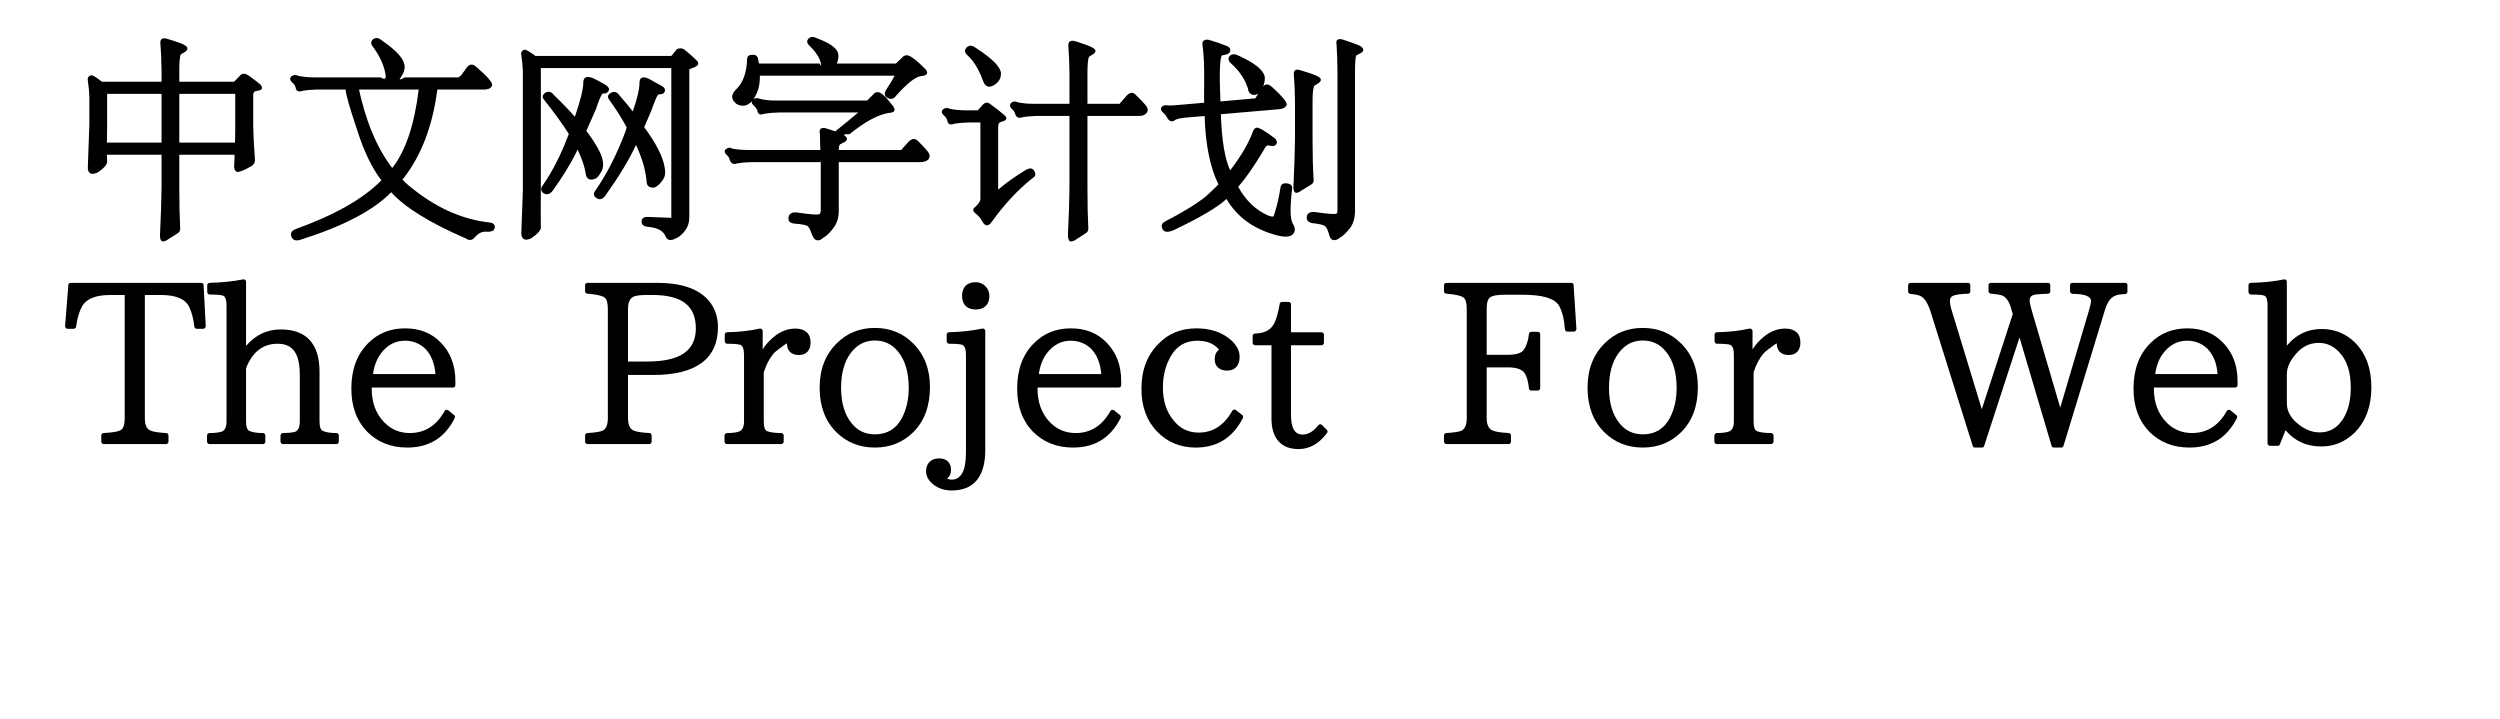
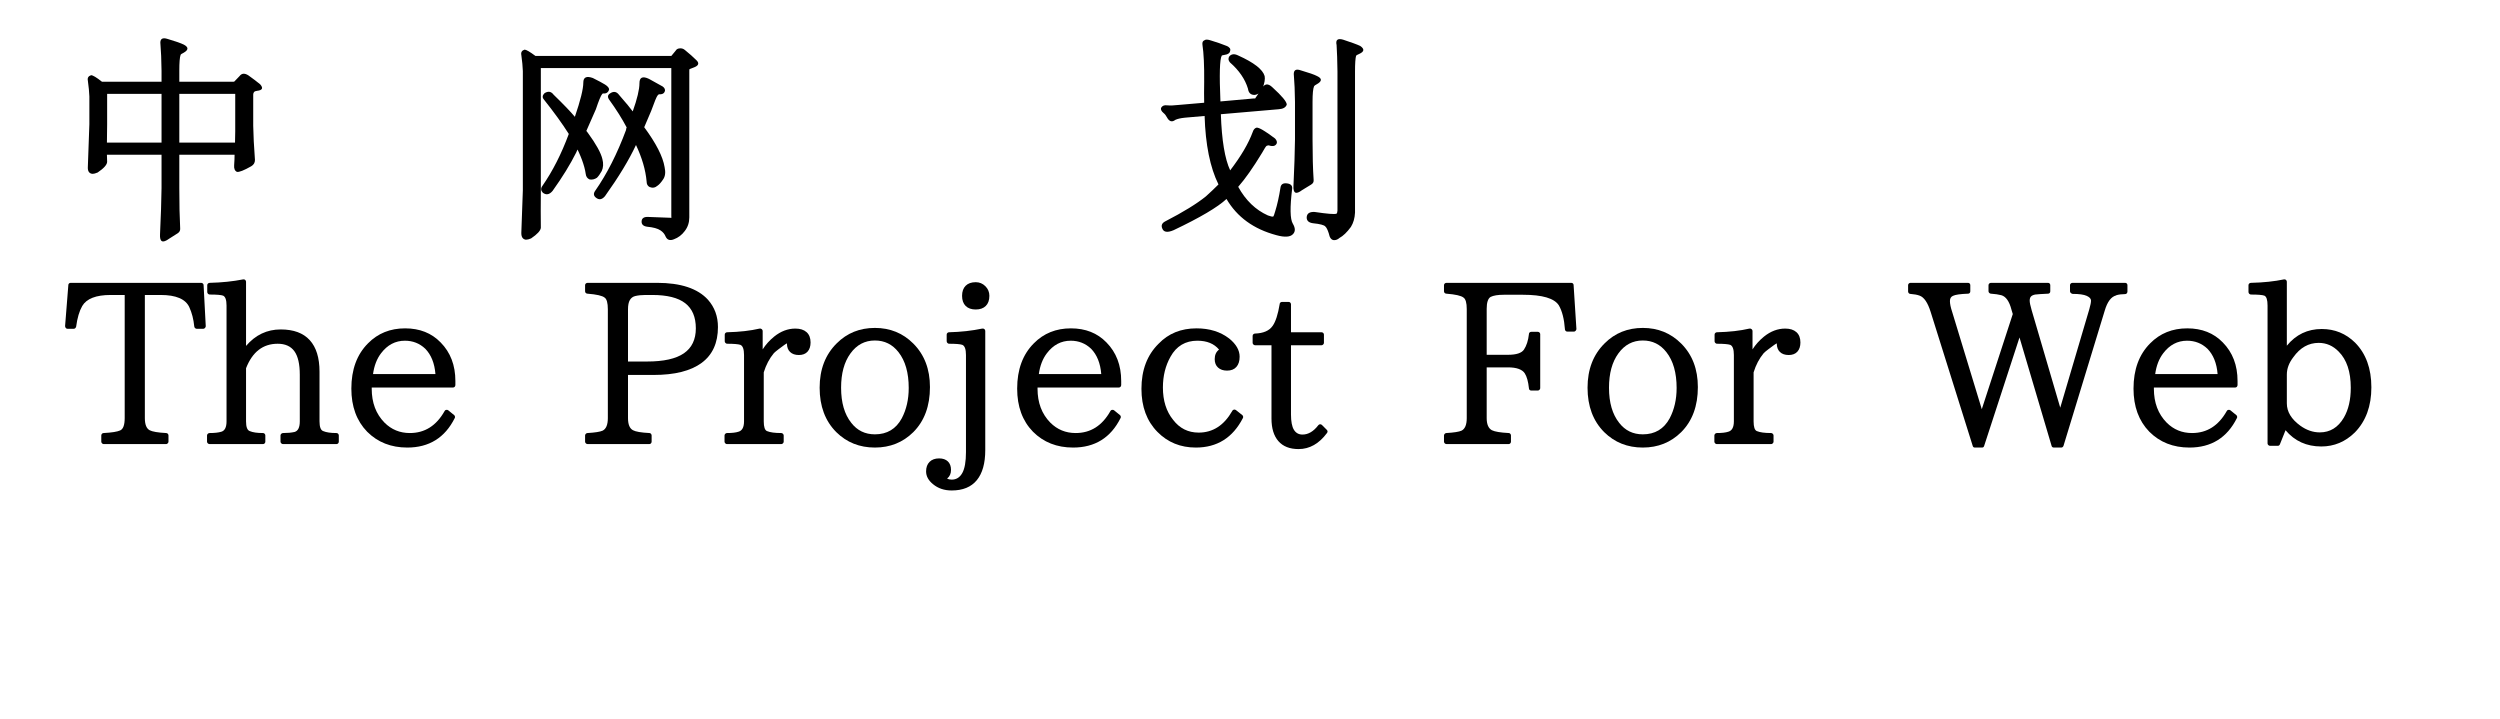
<svg xmlns="http://www.w3.org/2000/svg" width="1043" height="300" viewBox="0 0 1067 324">
  <path transform="translate(0 100)" d="M43.066,-68.066Q42.969,-75.586 42.578,-79.981Q42.09,-83.691 45.898,-82.422Q51.172,-80.859 53.125,-79.883Q56.445,-78.125 52.93,-76.172Q51.855,-75.684 51.66,-75.293Q51.074,-73.731 51.074,-68.164L51.074,-63.184L75.488,-63.184Q75.781,-63.184 75.879,-63.281L78.223,-65.723Q79.688,-67.676 82.227,-66.016Q85.254,-63.867 87.5,-62.012Q89.746,-59.473 86.133,-59.082Q85.254,-58.984 84.766,-58.594Q84.375,-58.008 84.375,-57.422L84.375,-43.359Q84.473,-37.109 85.156,-27.93Q85.156,-26.074 83.496,-25.098Q78.516,-22.266 77.051,-22.559Q75.586,-23.242 75.781,-25.586Q75.977,-28.223 75.977,-30.273L51.074,-30.273L51.074,-15.234Q51.074,-4.395 51.465,2.93Q51.562,4.297 50.391,5.078L46.387,7.617Q42.09,10.742 42.383,5.566Q42.969,-6.738 43.066,-15.234L43.066,-30.273L18.457,-30.273Q18.457,-29.199 18.555,-27.051Q18.457,-25.098 14.258,-22.266Q12.988,-21.68 11.816,-21.68Q9.668,-21.973 9.863,-24.902Q10.254,-34.18 10.547,-44.043L10.547,-56.543Q10.449,-59.473 9.863,-63.672Q9.473,-65.527 11.328,-66.113Q12.5,-66.113 16.211,-63.184L43.066,-63.184L43.066,-68.066ZM43.066,-57.715L18.555,-57.715L18.555,-43.945Q18.457,-38.77 18.457,-35.742L43.066,-35.742L43.066,-57.715ZM51.074,-35.742L76.172,-35.742Q76.172,-37.402 76.269,-40.723L76.269,-57.715L51.074,-57.715L51.074,-35.742Z" />
-   <path transform="translate(98 100)" d="M33.203,-41.406Q28.027,-56.836 28.027,-59.668L15.137,-59.668Q11.328,-59.57 8.691,-59.082Q5.762,-58.105 5.469,-60.645Q5.078,-61.914 4.004,-62.793Q2.246,-64.356 3.613,-65.625Q5.078,-66.699 6.641,-65.82Q9.863,-65.137 13.965,-65.137L43.75,-65.137Q46.094,-63.672 46.094,-65.625Q45.312,-72.363 39.844,-79.59Q39.16,-80.859 40.039,-82.031Q41.992,-83.789 44.238,-81.836Q54.59,-74.805 54.59,-70.019Q54.785,-67.969 52.832,-65.039Q51.367,-63.281 54.688,-65.137L78.711,-65.137Q79.102,-65.137 80.176,-66.211L82.617,-69.629Q84.57,-72.07 86.914,-69.824Q94.141,-63.672 94.043,-61.621Q93.555,-59.863 90.918,-59.668L69.336,-59.668Q66.113,-34.668 53.613,-19.043Q56.055,-16.504 59.766,-13.77Q75.684,-1.562 93.262,0.293Q95.41,0.684 95.215,2.539Q94.922,4.59 91.602,4.395Q88.574,4.102 86.133,7.031Q84.473,8.984 82.129,7.422Q57.812,-3.125 48.535,-13.379Q36.523,-1.074 7.715,8.008Q4.395,9.082 3.516,6.445Q2.832,4.297 5.469,3.223Q31.836,-6.25 44.141,-18.75Q37.793,-26.953 33.203,-41.406ZM33.691,-59.668Q33.691,-61.23 33.691,-61.23Q38.574,-37.793 49.023,-24.316Q58.008,-35.742 60.938,-59.668L33.691,-59.668Z" />
  <path transform="translate(196 100)" d="M82.812,4.102Q80.859,6.738 77.93,7.812Q75.293,8.887 74.219,6.641Q73.535,4.883 71.875,3.809Q70.019,2.539 65.82,2.148Q63.184,1.758 63.379,-0.391Q63.574,-2.441 66.504,-2.246Q76.856,-1.855 76.856,-1.855Q76.758,-1.758 76.758,-3.125L76.758,-69.336L17.969,-69.336L17.969,-14.258Q17.871,-4.395 17.969,2.637Q17.773,4.59 13.574,7.422Q12.207,8.008 11.23,8.008Q9.082,7.715 9.18,4.785Q9.57,-4.492 9.863,-14.258L9.863,-67.969Q9.766,-70.996 9.18,-75.195Q8.789,-77.051 10.645,-77.637Q11.719,-77.637 15.527,-74.805L76.856,-74.805Q76.953,-74.805 76.367,-74.316L78.711,-77.148Q79.297,-78.223 80.859,-78.223Q82.031,-78.223 82.91,-77.441Q85.84,-75.098 88.281,-72.656Q90.039,-70.703 86.719,-69.531Q84.961,-68.848 84.961,-68.848Q84.863,-68.652 84.863,-68.164L84.863,-2.051Q84.863,1.465 82.812,4.102ZM19.336,-55.176Q18.164,-56.543 19.629,-58.008Q22.07,-59.57 23.73,-57.324Q30.469,-50.781 33.301,-47.363Q37.109,-58.496 37.109,-62.793Q37.109,-66.406 41.406,-64.844Q45.312,-62.891 46.875,-61.914Q48.73,-60.742 48.73,-59.668Q48.145,-57.617 45.898,-57.91Q45.996,-57.91 45.605,-57.617Q44.727,-56.641 42.773,-50.781Q40.625,-45.898 38.477,-41.016Q38.672,-40.82 39.16,-40.137Q44.727,-32.52 45.703,-28.32Q46.484,-25.293 45.41,-22.949Q44.336,-20.996 43.262,-19.922Q41.699,-18.848 39.941,-19.141Q38.379,-19.824 38.184,-21.68Q37.402,-27.246 33.105,-35.449Q33.398,-34.766 35.547,-34.766Q34.766,-33.398 33.887,-31.25Q29.883,-23.242 23.242,-13.965Q21.094,-11.426 18.848,-13.184Q17.48,-14.648 18.652,-16.211Q25.586,-26.172 30.566,-39.648Q26.172,-46.582 19.336,-55.176ZM48.633,-55.273Q47.559,-57.031 49.316,-58.008Q51.562,-59.473 53.223,-57.227Q57.91,-51.855 59.375,-49.805Q62.402,-58.301 62.402,-62.5Q62.402,-66.504 66.699,-64.453Q70.508,-62.402 71.973,-61.523Q73.926,-60.645 73.926,-59.277Q73.633,-57.324 71.094,-57.52Q71.191,-57.52 70.606,-57.031Q69.922,-56.25 67.676,-50Q66.113,-46.191 64.551,-42.676Q72.559,-31.836 73.731,-24.707Q74.512,-21.191 73.047,-19.141Q71.68,-17.09 70.508,-16.309Q68.945,-14.941 66.992,-15.723Q65.625,-16.406 65.625,-18.262Q64.941,-25.977 60.84,-34.668Q56.152,-24.609 46.875,-11.621Q44.824,-9.18 42.676,-11.035Q41.211,-12.305 42.48,-14.062Q50.391,-25.391 56.348,-41.406Q56.445,-42.285 56.641,-42.578Q53.516,-48.535 48.633,-55.273Z" />
-   <path transform="translate(294 100)" d="M80.078,-71.484L82.91,-74.219Q83.594,-75.098 84.961,-75.098Q87.207,-75 93.555,-68.555Q95.117,-66.016 91.406,-65.723Q87.695,-65.43 80.078,-56.934Q78.418,-54.492 75.879,-56.055Q74.316,-57.129 75.391,-59.277Q78.516,-64.062 79.394,-65.918L18.652,-65.918Q18.848,-59.082 15.137,-54.492Q13.281,-52.344 10.84,-52.344Q8.594,-52.539 7.52,-53.711Q4.59,-56.543 8.105,-59.863Q12.598,-64.356 12.891,-73.047Q12.891,-75.293 15.039,-75.293Q17.578,-75.586 17.871,-73.242Q18.164,-71.68 18.262,-71.387L45.605,-71.387L46.289,-70.117Q46.289,-74.316 40.723,-79.688Q39.453,-81.055 40.332,-82.324Q41.699,-84.082 44.238,-82.812Q52.832,-79.688 53.906,-76.074Q54.395,-73.731 53.32,-71.387L79.981,-71.387Q79.981,-71.387 80.078,-71.484ZM67.09,-54.688Q66.992,-54.688 66.992,-54.688L69.727,-57.422Q70.508,-58.496 71.777,-58.496Q73.926,-58.496 78.711,-52.148Q80.664,-49.316 76.758,-49.121Q69.238,-47.852 59.082,-39.551Q56.055,-39.551 56.641,-39.062Q59.473,-37.109 55.957,-35.547Q54.785,-35.059 54.59,-34.766Q54.199,-33.887 54.199,-32.422L82.715,-32.422Q82.324,-32.422 82.422,-32.52L85.84,-36.328Q87.988,-38.281 89.844,-36.523Q92.481,-33.984 94.238,-31.836Q95.801,-29.883 94.629,-28.223Q93.652,-27.148 91.504,-26.953L54.199,-26.953L54.199,-4.199Q54.004,-0.391 52.148,2.246Q49.609,5.859 47.07,7.227Q45.996,8.301 44.727,8.301Q43.066,8.301 41.992,5.371Q41.113,2.734 40.332,2.051Q39.648,1.172 34.57,0.781Q31.348,0.586 31.543,-1.758Q31.738,-4.492 35.059,-4.297Q44.238,-2.93 45.508,-3.516Q45.996,-3.809 46.094,-5.078L46.094,-27.539Q45.996,-28.027 45.996,-26.953L14.844,-26.953Q11.035,-26.855 8.398,-26.367Q5.957,-25.488 5.078,-27.93Q4.785,-29.297 3.711,-30.176Q2.246,-31.543 3.223,-32.715Q4.785,-33.984 6.348,-33.008Q9.473,-32.422 13.672,-32.422L45.898,-32.422Q45.801,-36.23 45.703,-39.648Q45.02,-43.164 48.73,-42.09Q51.758,-41.113 52.637,-40.82Q59.082,-45.996 62.988,-49.316L27.051,-49.316Q23.34,-49.219 20.605,-48.73Q17.773,-47.656 17.48,-50.293Q16.992,-51.465 15.918,-52.441Q14.258,-53.906 15.527,-55.176Q16.992,-56.25 18.652,-55.469Q21.777,-54.688 25.879,-54.688L67.09,-54.688Z" />
-   <path transform="translate(392 100)" d="M60.156,-66.992Q60.059,-74.414 59.668,-78.906Q59.277,-82.519 63.086,-81.348Q68.359,-79.688 70.215,-78.711Q73.633,-77.051 70.019,-75.098Q69.043,-74.609 68.848,-74.121Q68.262,-72.461 68.262,-66.992L68.262,-53.223L83.008,-53.223Q82.617,-53.223 82.715,-53.223L86.133,-57.129Q88.281,-59.18 90.039,-57.227Q92.773,-54.688 94.531,-52.539Q96.094,-50.684 94.922,-49.121Q93.945,-47.852 91.797,-47.754L68.262,-47.754L68.262,-15.234Q68.262,-4.395 68.652,2.93Q68.75,4.297 67.481,5.078L63.574,7.617Q59.277,10.742 59.473,5.566Q60.059,-6.738 60.156,-15.234L60.156,-47.754L45.41,-47.754Q41.504,-47.656 38.965,-47.168Q36.426,-46.289 35.645,-48.73Q35.352,-50 34.18,-50.879Q32.812,-52.246 33.789,-53.613Q35.352,-54.785 36.816,-53.906Q40.039,-53.223 44.238,-53.223L60.156,-53.223L60.156,-66.992ZM13.379,-78.027Q15.039,-80.566 17.969,-78.418Q29.297,-71.094 29.297,-66.797Q29.297,-64.16 27.246,-62.402Q25.391,-60.938 24.023,-60.938Q22.07,-60.938 21.094,-63.867Q18.262,-71.582 13.867,-75.391Q12.598,-76.758 13.379,-78.027ZM18.945,-50.293Q18.75,-50.195 18.75,-50.195L20.801,-52.441Q22.656,-54.785 24.707,-52.93Q27.93,-50.684 30.664,-48.242Q33.203,-46.191 29.785,-45.215Q28.809,-45.02 28.418,-44.531Q28.027,-44.043 28.027,-42.48L28.027,-14.551Q32.715,-18.652 40.039,-23.145Q43.359,-25.293 44.434,-22.656Q45.508,-20.801 43.359,-19.629Q33.496,-11.719 25.195,-0.098Q22.754,3.32 20.801,-0.391Q19.727,-2.344 17.871,-3.809Q15.82,-5.273 17.676,-6.738Q20.02,-8.887 20.02,-10.352L20.02,-44.824L14.746,-44.824Q10.938,-44.727 8.301,-44.238Q5.371,-43.164 5.078,-45.801Q4.688,-47.07 3.613,-47.949Q1.855,-49.512 3.223,-50.781Q4.785,-51.855 6.25,-50.977Q9.473,-50.293 13.574,-50.293L18.945,-50.293Z" />
  <path transform="translate(490 100)" d="M34.18,-74.609Q35.645,-76.269 38.184,-75Q48.828,-70.215 50.098,-65.723Q50.488,-63.672 49.219,-60.449Q47.949,-57.422 45.508,-57.227Q42.969,-57.227 42.578,-60.059Q40.625,-66.504 34.473,-71.875Q33.301,-73.242 34.18,-74.609ZM44.727,-40.527Q45.215,-42.09 46.387,-42.48Q47.949,-42.773 54.785,-37.598Q55.859,-36.426 55.566,-35.449Q54.785,-33.594 52.051,-34.473Q51.66,-34.57 50.977,-34.277Q50.586,-34.082 48.828,-30.957Q42.969,-21.289 38.184,-15.82Q43.262,-6.641 51.562,-2.93Q53.418,-2.246 54.004,-2.441Q54.199,-2.539 54.883,-4.883Q56.25,-9.277 57.227,-15.43Q57.52,-17.676 60.059,-17.383Q62.695,-17.09 62.5,-15.039Q60.938,-2.246 62.793,0.781Q64.551,3.711 62.891,5.469Q61.035,7.52 55.371,5.957Q40.039,1.855 32.91,-10.352Q26.953,-4.785 9.082,3.711Q4.98,5.469 4.004,3.027Q3.027,0.879 5.371,-0.293Q17.48,-6.543 23.633,-11.523Q26.562,-14.16 29.297,-16.895Q23.633,-28.32 23.047,-47.754L14.16,-46.973Q11.328,-46.68 9.863,-45.996Q7.617,-44.238 6.055,-47.168Q5.469,-48.34 4.492,-49.121Q3.125,-50.293 3.418,-51.367Q4.199,-52.832 6.152,-52.539Q8.203,-52.344 11.523,-52.734L22.852,-53.711Q22.754,-57.52 22.852,-63.184Q22.949,-74.121 22.07,-79.883Q21.875,-81.445 22.949,-81.836Q23.73,-82.519 25.977,-81.738Q29.59,-80.664 33.008,-79.297Q34.961,-78.418 34.57,-77.148Q34.375,-75.586 32.129,-75.293Q30.859,-75.098 30.762,-74.902Q29.395,-72.559 30.176,-54.297L45.508,-55.664Q45.801,-55.664 45.703,-55.469L48.73,-59.961Q50.586,-63.574 53.613,-60.645Q60.156,-54.688 60.059,-52.832Q59.375,-50.977 56.445,-50.781L30.371,-48.535Q30.957,-30.957 34.57,-23.242Q41.895,-32.812 44.727,-40.527ZM66.504,-68.262Q71.875,-66.699 73.731,-65.723Q77.246,-64.062 73.535,-62.012Q72.559,-61.523 72.363,-61.133Q71.68,-59.57 71.68,-54.102L71.68,-37.012Q71.68,-26.27 72.168,-19.043Q72.363,-17.578 70.996,-16.797L66.992,-14.355Q62.793,-11.133 63.086,-16.309Q63.672,-28.711 63.77,-37.109L63.77,-54.102Q63.672,-61.426 63.281,-65.82Q62.793,-69.629 66.504,-68.262ZM88.965,2.246Q86.328,5.859 83.789,7.227Q82.715,8.203 81.445,8.203Q79.59,8.203 79.004,5.176Q78.223,2.734 77.441,2.051Q76.66,1.074 71.875,0.586Q68.945,0.195 69.043,-2.148Q69.238,-4.688 72.656,-4.492Q81.152,-3.223 82.422,-3.711Q82.812,-3.809 82.91,-5.078L82.91,-67.773Q82.812,-75.195 82.519,-79.688Q81.738,-83.203 85.449,-82.129Q91.113,-80.273 93.164,-79.297Q96.191,-77.246 92.676,-75.684Q91.504,-75.195 91.309,-74.902Q90.82,-73.242 90.82,-67.773L90.82,-4.199Q90.625,-0.391 88.965,2.246Z" />
  <path transform="translate(0 200)" d="M61.914,-51.855L58.887,-51.855Q58.496,-51.855 58.154,-52.197Q57.812,-52.539 57.812,-52.93Q57.324,-57.812 55.566,-61.621Q53.027,-67.09 42.676,-67.09L35.547,-67.09L35.547,-11.621Q35.547,-7.324 37.695,-6.152Q39.551,-5.176 45.117,-4.883Q45.605,-4.883 45.898,-4.541Q46.191,-4.199 46.191,-3.809L46.191,-0.977Q46.191,-0.586 45.85,-0.244Q45.508,0.098 45.117,0.098L16.992,0.098Q16.602,0.098 16.26,-0.244Q15.918,-0.586 15.918,-0.977L15.918,-3.809Q15.918,-4.199 16.211,-4.541Q16.504,-4.883 16.992,-4.883Q22.461,-5.176 24.414,-6.055Q26.465,-6.934 26.465,-11.621L26.465,-67.09L20.117,-67.09Q10.254,-67.09 7.324,-62.109Q5.371,-58.691 4.59,-52.832Q4.492,-52.441 4.199,-52.148Q3.906,-51.855 3.516,-51.855L0.684,-51.855Q0.195,-51.855 -0.098,-52.246Q-0.391,-52.637 -0.391,-53.125L1.074,-71.582Q1.074,-71.973 1.367,-72.266Q1.66,-72.559 2.148,-72.559L60.938,-72.559Q61.328,-72.559 61.67,-72.266Q62.012,-71.973 62.012,-71.582L62.988,-53.027Q62.988,-52.637 62.647,-52.246Q62.305,-51.855 61.914,-51.855Z" />
  <path transform="translate(62 200)" d="M59.863,0.098L35.84,0.098Q35.352,0.098 35.01,-0.244Q34.668,-0.586 34.668,-0.977L34.668,-3.809Q34.668,-4.199 35.01,-4.541Q35.352,-4.883 35.84,-4.883Q38.867,-4.883 41.016,-5.371Q43.359,-6.055 43.359,-10.156L43.359,-31.152Q43.359,-38.379 40.918,-41.748Q38.477,-45.117 33.398,-45.117Q23.438,-45.117 19.141,-34.082L19.141,-10.156Q19.141,-6.348 20.801,-5.762Q22.852,-4.883 26.758,-4.883Q27.246,-4.883 27.539,-4.541Q27.832,-4.199 27.832,-3.809L27.832,-0.977Q27.832,-0.586 27.539,-0.244Q27.246,0.098 26.758,0.098L2.734,0.098Q2.246,0.098 1.904,-0.244Q1.562,-0.586 1.562,-0.977L1.562,-3.809Q1.562,-4.199 1.904,-4.541Q2.246,-4.883 2.734,-4.883Q6.055,-4.883 8.008,-5.469Q10.352,-6.152 10.352,-10.156L10.352,-62.305Q10.352,-66.113 8.789,-66.797Q7.422,-67.285 2.832,-67.285Q2.344,-67.285 2.002,-67.627Q1.66,-67.969 1.66,-68.457L1.66,-71.484Q1.66,-71.973 2.002,-72.266Q2.344,-72.559 2.832,-72.559Q10.938,-72.754 17.871,-74.121Q18.359,-74.219 18.75,-73.877Q19.141,-73.535 19.141,-73.047L19.141,-44.141Q25.488,-51.562 34.766,-51.562Q43.457,-51.562 47.852,-46.728Q52.246,-41.895 52.246,-32.52L52.246,-10.156Q52.246,-6.348 53.906,-5.762Q55.957,-4.883 59.863,-4.883Q60.352,-4.883 60.645,-4.541Q60.938,-4.199 60.938,-3.809L60.938,-0.977Q60.938,-0.586 60.645,-0.244Q60.352,0.098 59.863,0.098Z" />
  <path transform="translate(124 200)" d="M50.391,-25.391L13.77,-25.391L13.77,-24.805Q13.77,-15.43 19.531,-9.57Q24.219,-4.883 30.957,-4.883Q41.016,-4.883 46.582,-14.746Q46.777,-15.234 47.315,-15.332Q47.852,-15.43 48.242,-15.137L50.879,-12.988Q51.172,-12.793 51.27,-12.354Q51.367,-11.914 51.172,-11.621Q44.531,1.66 29.785,1.66Q18.848,1.66 11.719,-5.469Q4.59,-12.793 4.59,-24.902Q4.59,-37.793 12.109,-45.312Q18.75,-52.051 28.809,-52.051Q38.672,-52.051 44.824,-45.703Q51.465,-38.965 51.465,-28.32L51.465,-26.562Q51.465,-26.074 51.172,-25.732Q50.879,-25.391 50.391,-25.391ZM42.48,-31.445Q41.895,-38.77 37.891,-42.871Q34.082,-46.484 28.711,-46.484Q22.266,-46.484 17.969,-40.82Q15.137,-37.109 14.355,-31.445L42.48,-31.445Z" />
-   <path transform="translate(180 200)" d="" />
  <path transform="translate(230 200)" d="M5.078,-72.559L36.328,-72.559Q52.344,-72.559 59.277,-64.941Q63.77,-59.863 63.77,-52.637Q63.77,-41.895 56.397,-36.475Q49.023,-31.055 34.766,-31.055L23.242,-31.055L23.242,-11.621Q23.242,-7.324 25.488,-6.152Q27.246,-5.176 32.91,-4.883Q33.301,-4.883 33.594,-4.541Q33.887,-4.199 33.887,-3.809L33.887,-0.977Q33.887,-0.586 33.594,-0.244Q33.301,0.098 32.812,0.098L5.078,0.098Q4.59,0.098 4.248,-0.244Q3.906,-0.586 3.906,-0.977L3.906,-3.809Q3.906,-4.199 4.248,-4.541Q4.59,-4.883 4.98,-4.883Q10.059,-5.176 11.816,-5.957Q14.16,-7.129 14.16,-11.621L14.16,-60.645Q14.16,-64.941 12.695,-65.918Q12.695,-65.918 12.695,-65.918Q11.133,-67.188 4.98,-67.676Q4.59,-67.676 4.248,-67.969Q3.906,-68.262 3.906,-68.75L3.906,-71.484Q3.906,-71.973 4.248,-72.266Q4.59,-72.559 5.078,-72.559ZM23.242,-37.109L31.836,-37.109Q43.066,-37.109 48.438,-40.82Q53.809,-44.531 53.809,-52.051Q53.809,-59.668 49.023,-63.379Q44.238,-67.09 34.18,-67.09L31.055,-67.09Q28.516,-67.09 26.465,-66.602Q24.902,-66.211 24.072,-64.795Q23.242,-63.379 23.242,-60.645L23.242,-37.109Z" />
  <path transform="translate(294 200)" d="M19.922,-42.578Q21.973,-45.801 25.098,-48.34Q29.59,-51.953 34.668,-51.953Q37.891,-51.953 39.697,-50.342Q41.504,-48.73 41.504,-45.703Q41.504,-43.066 40.137,-41.553Q38.77,-40.039 36.23,-40.039Q33.691,-40.039 32.275,-41.406Q30.859,-42.773 30.859,-45.215Q30.859,-45.41 29.688,-44.58Q28.516,-43.75 27.051,-42.627Q25.586,-41.504 25,-40.918Q21.973,-37.305 20.41,-32.227L20.41,-10.156Q20.41,-6.348 21.875,-5.762Q23.926,-4.883 28.32,-4.883Q28.711,-4.883 29.053,-4.541Q29.395,-4.199 29.395,-3.809L29.395,-0.977Q29.395,-0.586 29.053,-0.244Q28.711,0.098 28.32,0.098L3.809,0.098Q3.418,0.098 3.076,-0.244Q2.734,-0.586 2.734,-0.977L2.734,-3.809Q2.734,-4.199 3.076,-4.541Q3.418,-4.883 3.809,-4.883Q7.227,-4.883 8.984,-5.469Q8.984,-5.469 8.984,-5.469Q11.523,-6.152 11.523,-10.156L11.523,-40.039Q11.523,-43.945 9.863,-44.629Q8.301,-45.117 3.906,-45.117Q3.516,-45.117 3.174,-45.459Q2.832,-45.801 2.832,-46.191L2.832,-49.219Q2.832,-49.707 3.174,-50Q3.516,-50.293 3.906,-50.293Q12.305,-50.488 18.555,-51.953Q19.043,-52.051 19.482,-51.709Q19.922,-51.367 19.922,-50.879L19.922,-42.578Z" />
  <path transform="translate(335 200)" d="M29.492,-52.246Q39.746,-52.246 46.777,-45.215Q54.297,-37.695 54.297,-25.586Q54.297,-12.793 46.777,-5.273Q39.746,1.66 29.492,1.66Q19.141,1.66 12.109,-5.273Q4.59,-12.793 4.59,-25.293Q4.59,-37.695 12.305,-45.312Q19.238,-52.246 29.492,-52.246ZM29.492,-46.582Q22.656,-46.582 18.457,-40.723Q14.258,-34.961 14.258,-25.293Q14.258,-15.234 18.848,-9.473Q22.852,-4.297 29.492,-4.297Q37.695,-4.297 41.602,-11.523Q44.727,-17.48 44.727,-25.195Q44.727,-35.449 40.137,-41.309Q36.035,-46.582 29.492,-46.582Z" />
  <path transform="translate(394 200)" d="M15.918,-72.852Q18.457,-72.852 20.264,-71.045Q22.07,-69.238 22.07,-66.699Q22.07,-63.77 20.459,-62.158Q18.848,-60.547 15.918,-60.547Q12.988,-60.547 11.377,-62.158Q9.766,-63.77 9.766,-66.699Q9.766,-69.629 11.377,-71.24Q12.988,-72.852 15.918,-72.852ZM20.215,-50.879L20.215,2.832Q20.215,11.719 16.406,16.357Q12.598,20.996 5.078,20.996Q0.098,20.996 -3.32,18.164Q-6.445,15.625 -6.445,12.402Q-6.445,9.668 -4.883,8.105Q-3.32,6.543 -0.586,6.543Q1.953,6.543 3.369,7.91Q4.785,9.277 4.785,11.719Q4.785,14.258 3.027,15.625Q3.906,16.113 5.078,16.113Q8.203,16.113 9.863,13.135Q11.523,10.156 11.523,3.711L11.523,-40.039Q11.523,-43.945 9.863,-44.629Q8.398,-45.117 3.906,-45.117Q3.516,-45.117 3.174,-45.459Q2.832,-45.801 2.832,-46.289L2.832,-49.219Q2.832,-49.707 3.174,-50Q3.516,-50.293 3.906,-50.293Q11.914,-50.488 18.848,-51.953Q19.434,-52.051 19.824,-51.709Q20.215,-51.367 20.215,-50.879Z" />
  <path transform="translate(424 200)" d="M50.391,-25.391L13.77,-25.391L13.77,-24.805Q13.77,-15.43 19.531,-9.57Q24.219,-4.883 30.957,-4.883Q41.016,-4.883 46.582,-14.746Q46.777,-15.234 47.315,-15.332Q47.852,-15.43 48.242,-15.137L50.879,-12.988Q51.172,-12.793 51.27,-12.354Q51.367,-11.914 51.172,-11.621Q44.531,1.66 29.785,1.66Q18.848,1.66 11.719,-5.469Q4.59,-12.793 4.59,-24.902Q4.59,-37.793 12.109,-45.312Q18.75,-52.051 28.809,-52.051Q38.672,-52.051 44.824,-45.703Q51.465,-38.965 51.465,-28.32L51.465,-26.562Q51.465,-26.074 51.172,-25.732Q50.879,-25.391 50.391,-25.391ZM42.48,-31.445Q41.895,-38.77 37.891,-42.871Q34.082,-46.484 28.711,-46.484Q22.266,-46.484 17.969,-40.82Q15.137,-37.109 14.355,-31.445L42.48,-31.445Z" />
  <path transform="translate(480 200)" d="M50.293,-11.621Q43.457,1.66 29.102,1.66Q18.75,1.66 11.816,-5.371Q4.59,-12.695 4.59,-24.805Q4.59,-37.5 12.305,-45.117Q18.945,-52.051 29.395,-52.051Q38.184,-52.051 44.141,-47.461Q48.828,-43.652 48.828,-39.258Q48.828,-36.328 47.363,-34.668Q45.898,-33.008 43.164,-33.008Q40.625,-33.008 39.111,-34.375Q37.598,-35.742 37.598,-38.184Q37.598,-41.016 39.551,-42.48Q36.23,-46.484 29.785,-46.484Q21.68,-46.484 17.676,-39.258Q14.258,-33.203 14.258,-25.391Q14.258,-16.504 18.848,-10.84Q23.242,-5.078 30.371,-5.078Q39.941,-5.078 45.508,-14.844Q45.703,-15.332 46.24,-15.43Q46.777,-15.527 47.168,-15.234L50,-12.988Q50.293,-12.793 50.391,-12.354Q50.488,-11.914 50.293,-11.621Z" />
  <path transform="translate(534 200)" d="M34.18,-4.883Q28.809,2.344 21.387,2.344Q15.43,2.344 12.305,-1.221Q9.18,-4.785 9.18,-11.426L9.18,-44.434L1.855,-44.434Q1.367,-44.434 1.025,-44.775Q0.684,-45.117 0.684,-45.508L0.684,-48.633Q0.684,-49.121 1.025,-49.414Q1.367,-49.707 1.758,-49.707Q7.422,-49.902 9.668,-53.125Q11.719,-55.957 12.891,-63.086Q12.891,-63.477 13.232,-63.721Q13.574,-63.965 13.965,-63.965L16.895,-63.965Q17.383,-63.965 17.676,-63.623Q17.969,-63.281 17.969,-62.891L17.969,-50.293L31.738,-50.293Q32.129,-50.293 32.471,-50Q32.812,-49.707 32.812,-49.219L32.812,-45.508Q32.812,-45.117 32.471,-44.775Q32.129,-44.434 31.738,-44.434L17.969,-44.434L17.969,-13.281Q17.969,-8.496 19.287,-6.348Q20.605,-4.199 23.145,-4.199Q27.051,-4.199 30.273,-8.398Q30.566,-8.789 31.055,-8.838Q31.543,-8.887 31.934,-8.496L34.082,-6.348Q34.766,-5.664 34.18,-4.883Z" />
  <path transform="translate(567 200)" d="" />
  <path transform="translate(617 200)" d="M62.5,-50.586L59.473,-50.586Q58.984,-50.586 58.691,-50.928Q58.398,-51.27 58.398,-51.66Q57.91,-58.496 55.664,-62.402Q52.637,-67.188 39.453,-67.188L30.859,-67.188Q26.855,-67.188 24.902,-66.211Q23.145,-65.137 23.145,-60.84L23.145,-40.137L32.715,-40.137Q38.379,-40.137 39.941,-42.48Q41.699,-45.117 42.188,-49.512Q42.188,-50 42.529,-50.244Q42.871,-50.488 43.262,-50.488L46.191,-50.488Q46.582,-50.488 46.924,-50.195Q47.266,-49.902 47.266,-49.414L47.266,-25.098Q47.266,-24.707 46.924,-24.365Q46.582,-24.023 46.191,-24.023L43.262,-24.023Q42.773,-24.023 42.48,-24.316Q42.188,-24.609 42.188,-25Q41.699,-29.59 40.332,-31.738Q38.574,-34.473 32.715,-34.473L23.145,-34.473L23.145,-11.621Q23.145,-7.422 25.488,-6.152Q27.441,-5.176 33.105,-4.883Q33.496,-4.883 33.789,-4.541Q34.082,-4.199 34.082,-3.809L34.082,-0.977Q34.082,-0.586 33.789,-0.244Q33.496,0.098 33.008,0.098L5.078,0.098Q4.59,0.098 4.248,-0.244Q3.906,-0.586 3.906,-0.977L3.906,-3.809Q3.906,-4.199 4.248,-4.541Q4.59,-4.883 4.98,-4.883Q10.059,-5.176 11.816,-5.957Q14.16,-7.129 14.16,-11.621L14.16,-60.742Q14.16,-64.941 12.695,-65.918Q12.695,-65.918 12.695,-65.918Q11.133,-67.188 4.98,-67.676Q4.59,-67.676 4.248,-67.969Q3.906,-68.262 3.906,-68.75L3.906,-71.484Q3.906,-71.973 4.248,-72.266Q4.59,-72.559 5.078,-72.559L61.23,-72.559Q61.719,-72.559 62.012,-72.266Q62.305,-71.973 62.305,-71.582L63.574,-51.758Q63.574,-51.367 63.232,-50.977Q62.891,-50.586 62.5,-50.586Z" />
  <path transform="translate(681 200)" d="M29.492,-52.246Q39.746,-52.246 46.777,-45.215Q54.297,-37.695 54.297,-25.586Q54.297,-12.793 46.777,-5.273Q39.746,1.66 29.492,1.66Q19.141,1.66 12.109,-5.273Q4.59,-12.793 4.59,-25.293Q4.59,-37.695 12.305,-45.312Q19.238,-52.246 29.492,-52.246ZM29.492,-46.582Q22.656,-46.582 18.457,-40.723Q14.258,-34.961 14.258,-25.293Q14.258,-15.234 18.848,-9.473Q22.852,-4.297 29.492,-4.297Q37.695,-4.297 41.602,-11.523Q44.727,-17.48 44.727,-25.195Q44.727,-35.449 40.137,-41.309Q36.035,-46.582 29.492,-46.582Z" />
  <path transform="translate(740 200)" d="M19.922,-42.578Q21.973,-45.801 25.098,-48.34Q29.59,-51.953 34.668,-51.953Q37.891,-51.953 39.697,-50.342Q41.504,-48.73 41.504,-45.703Q41.504,-43.066 40.137,-41.553Q38.77,-40.039 36.23,-40.039Q33.691,-40.039 32.275,-41.406Q30.859,-42.773 30.859,-45.215Q30.859,-45.41 29.688,-44.58Q28.516,-43.75 27.051,-42.627Q25.586,-41.504 25,-40.918Q21.973,-37.305 20.41,-32.227L20.41,-10.156Q20.41,-6.348 21.875,-5.762Q23.926,-4.883 28.32,-4.883Q28.711,-4.883 29.053,-4.541Q29.395,-4.199 29.395,-3.809L29.395,-0.977Q29.395,-0.586 29.053,-0.244Q28.711,0.098 28.32,0.098L3.809,0.098Q3.418,0.098 3.076,-0.244Q2.734,-0.586 2.734,-0.977L2.734,-3.809Q2.734,-4.199 3.076,-4.541Q3.418,-4.883 3.809,-4.883Q7.227,-4.883 8.984,-5.469Q8.984,-5.469 8.984,-5.469Q11.523,-6.152 11.523,-10.156L11.523,-40.039Q11.523,-43.945 9.863,-44.629Q8.301,-45.117 3.906,-45.117Q3.516,-45.117 3.174,-45.459Q2.832,-45.801 2.832,-46.191L2.832,-49.219Q2.832,-49.707 3.174,-50Q3.516,-50.293 3.906,-50.293Q12.305,-50.488 18.555,-51.953Q19.043,-52.051 19.482,-51.709Q19.922,-51.367 19.922,-50.879L19.922,-42.578Z" />
-   <path transform="translate(781 200)" d="" />
  <path transform="translate(831 200)" d="M96.777,-67.481Q94.629,-67.481 92.871,-66.992Q92.773,-66.894 92.773,-66.894Q89.356,-66.016 87.598,-59.961L69.043,0.879Q68.75,1.66 67.969,1.66L64.746,1.66Q63.867,1.66 63.672,0.879L49.219,-47.949L33.301,0.879Q33.105,1.66 32.324,1.66L29.102,1.66Q28.32,1.66 28.125,0.879L9.18,-59.473Q7.227,-65.723 4.199,-66.797Q2.637,-67.383 0,-67.578Q-0.391,-67.578 -0.684,-67.92Q-0.977,-68.262 -0.977,-68.652L-0.977,-71.484Q-0.977,-71.973 -0.635,-72.266Q-0.293,-72.559 0.098,-72.559L25.977,-72.559Q26.465,-72.559 26.758,-72.266Q27.051,-71.973 27.051,-71.484L27.051,-68.75Q27.051,-68.262 26.758,-67.969Q26.465,-67.676 26.074,-67.676Q20.801,-67.481 19.238,-66.699Q17.871,-66.113 17.871,-64.356Q17.871,-62.5 18.848,-59.57L32.227,-15.625L46.191,-58.496L45.605,-60.449Q44.141,-66.113 41.016,-66.992Q39.16,-67.481 36.328,-67.676Q35.938,-67.676 35.596,-68.018Q35.254,-68.359 35.254,-68.75L35.254,-71.484Q35.254,-71.973 35.596,-72.266Q35.938,-72.559 36.426,-72.559L62.012,-72.559Q62.5,-72.559 62.793,-72.266Q63.086,-71.973 63.086,-71.484L63.086,-68.75Q63.086,-68.262 62.793,-67.969Q62.5,-67.676 62.109,-67.676Q57.812,-67.481 56.25,-67.285Q54.883,-66.992 54.346,-66.357Q53.809,-65.723 53.809,-64.502Q53.809,-63.281 54.688,-60.254L67.578,-16.309L80.664,-60.645Q81.445,-63.379 81.445,-64.551Q81.445,-65.82 79.492,-66.699Q77.539,-67.578 73.144,-67.578Q72.656,-67.676 72.314,-68.018Q71.973,-68.359 71.973,-68.75L71.973,-71.484Q71.973,-71.973 72.314,-72.266Q72.656,-72.559 73.144,-72.559L96.777,-72.559Q97.266,-72.559 97.559,-72.266Q97.852,-71.973 97.852,-71.484L97.852,-68.652Q97.852,-68.164 97.559,-67.822Q97.266,-67.481 96.777,-67.481Z" />
  <path transform="translate(927 200)" d="M50.391,-25.391L13.77,-25.391L13.77,-24.805Q13.77,-15.43 19.531,-9.57Q24.219,-4.883 30.957,-4.883Q41.016,-4.883 46.582,-14.746Q46.777,-15.234 47.315,-15.332Q47.852,-15.43 48.242,-15.137L50.879,-12.988Q51.172,-12.793 51.27,-12.354Q51.367,-11.914 51.172,-11.621Q44.531,1.66 29.785,1.66Q18.848,1.66 11.719,-5.469Q4.59,-12.793 4.59,-24.902Q4.59,-37.793 12.109,-45.312Q18.75,-52.051 28.809,-52.051Q38.672,-52.051 44.824,-45.703Q51.465,-38.965 51.465,-28.32L51.465,-26.562Q51.465,-26.074 51.172,-25.732Q50.879,-25.391 50.391,-25.391ZM42.48,-31.445Q41.895,-38.77 37.891,-42.871Q34.082,-46.484 28.711,-46.484Q22.266,-46.484 17.969,-40.82Q15.137,-37.109 14.355,-31.445L42.48,-31.445Z" />
  <path transform="translate(983 200)" d="M17.676,-44.238Q23.828,-51.758 33.398,-51.758Q42.188,-51.758 48.438,-45.605Q55.762,-38.184 55.762,-25.488Q55.762,-12.793 48.34,-5.176Q41.895,1.172 33.203,1.172Q23.242,1.172 17.09,-6.152L14.551,0.195Q14.258,0.879 13.574,0.879L10.156,0.879Q9.668,0.879 9.326,0.537Q8.984,0.195 8.984,-0.195L8.984,-62.305Q8.984,-66.211 7.52,-66.797Q6.152,-67.285 1.562,-67.285Q1.074,-67.285 0.732,-67.627Q0.391,-67.969 0.391,-68.457L0.391,-71.484Q0.391,-71.973 0.732,-72.266Q1.074,-72.559 1.562,-72.559Q9.961,-72.754 16.406,-74.121Q16.895,-74.219 17.285,-73.877Q17.676,-73.535 17.676,-73.047L17.676,-44.238ZM17.676,-31.25L17.676,-18.262Q17.676,-12.598 23.73,-8.203Q27.93,-5.176 32.52,-5.176Q39.453,-5.176 43.359,-11.816Q46.484,-17.188 46.484,-25.293Q46.484,-36.133 41.016,-41.602Q37.207,-45.508 32.031,-45.508Q25.195,-45.508 20.605,-39.062Q17.676,-35.254 17.676,-31.25Z" />
</svg>